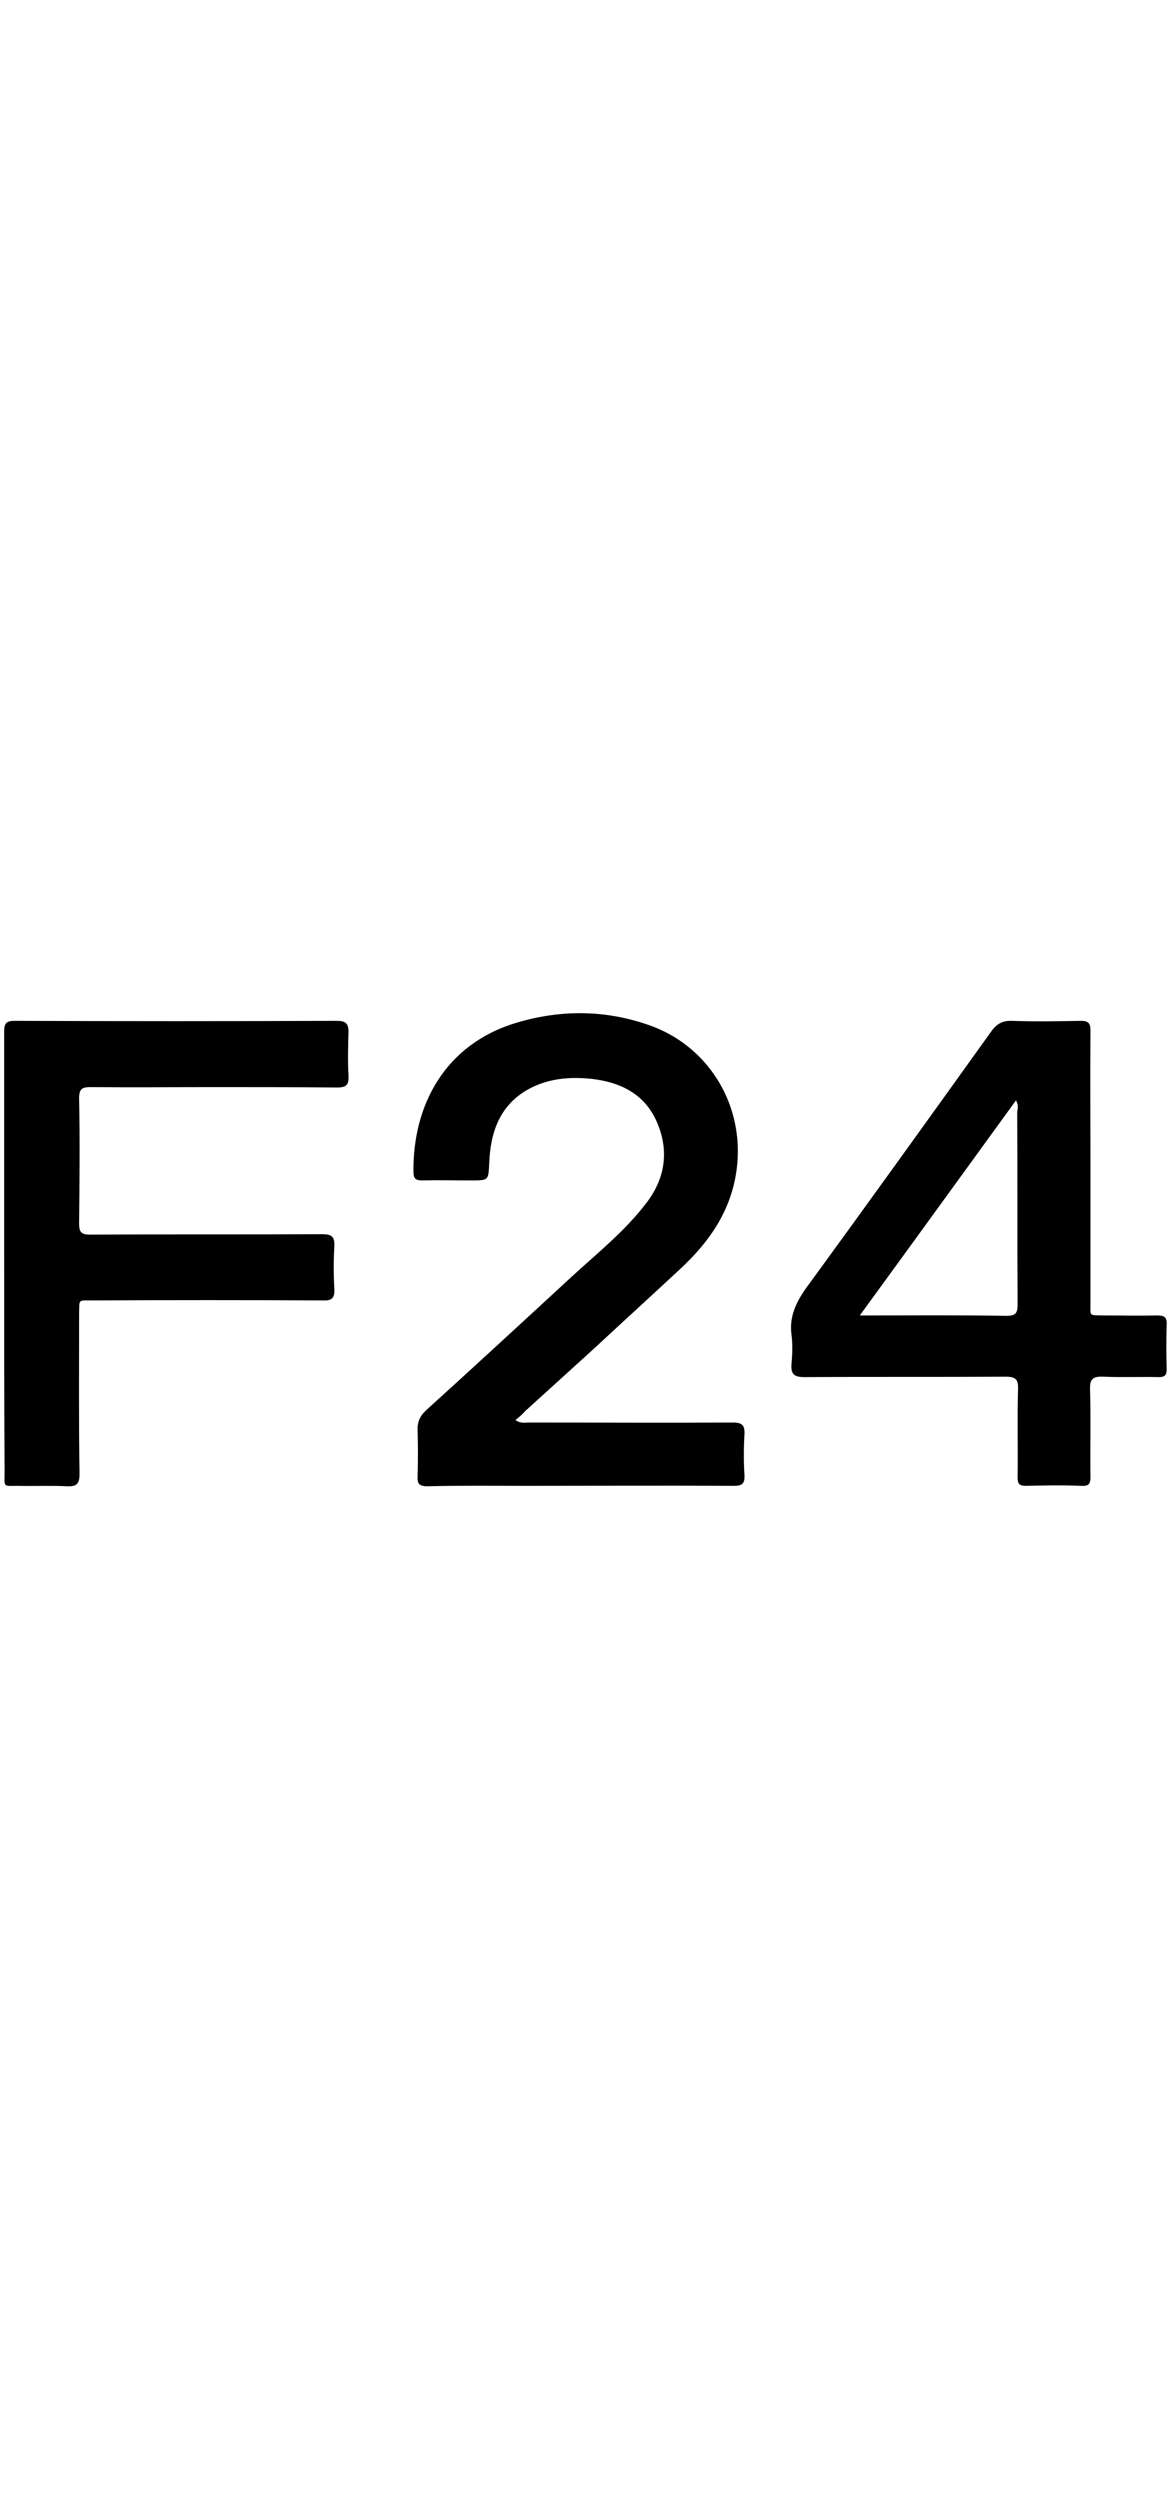
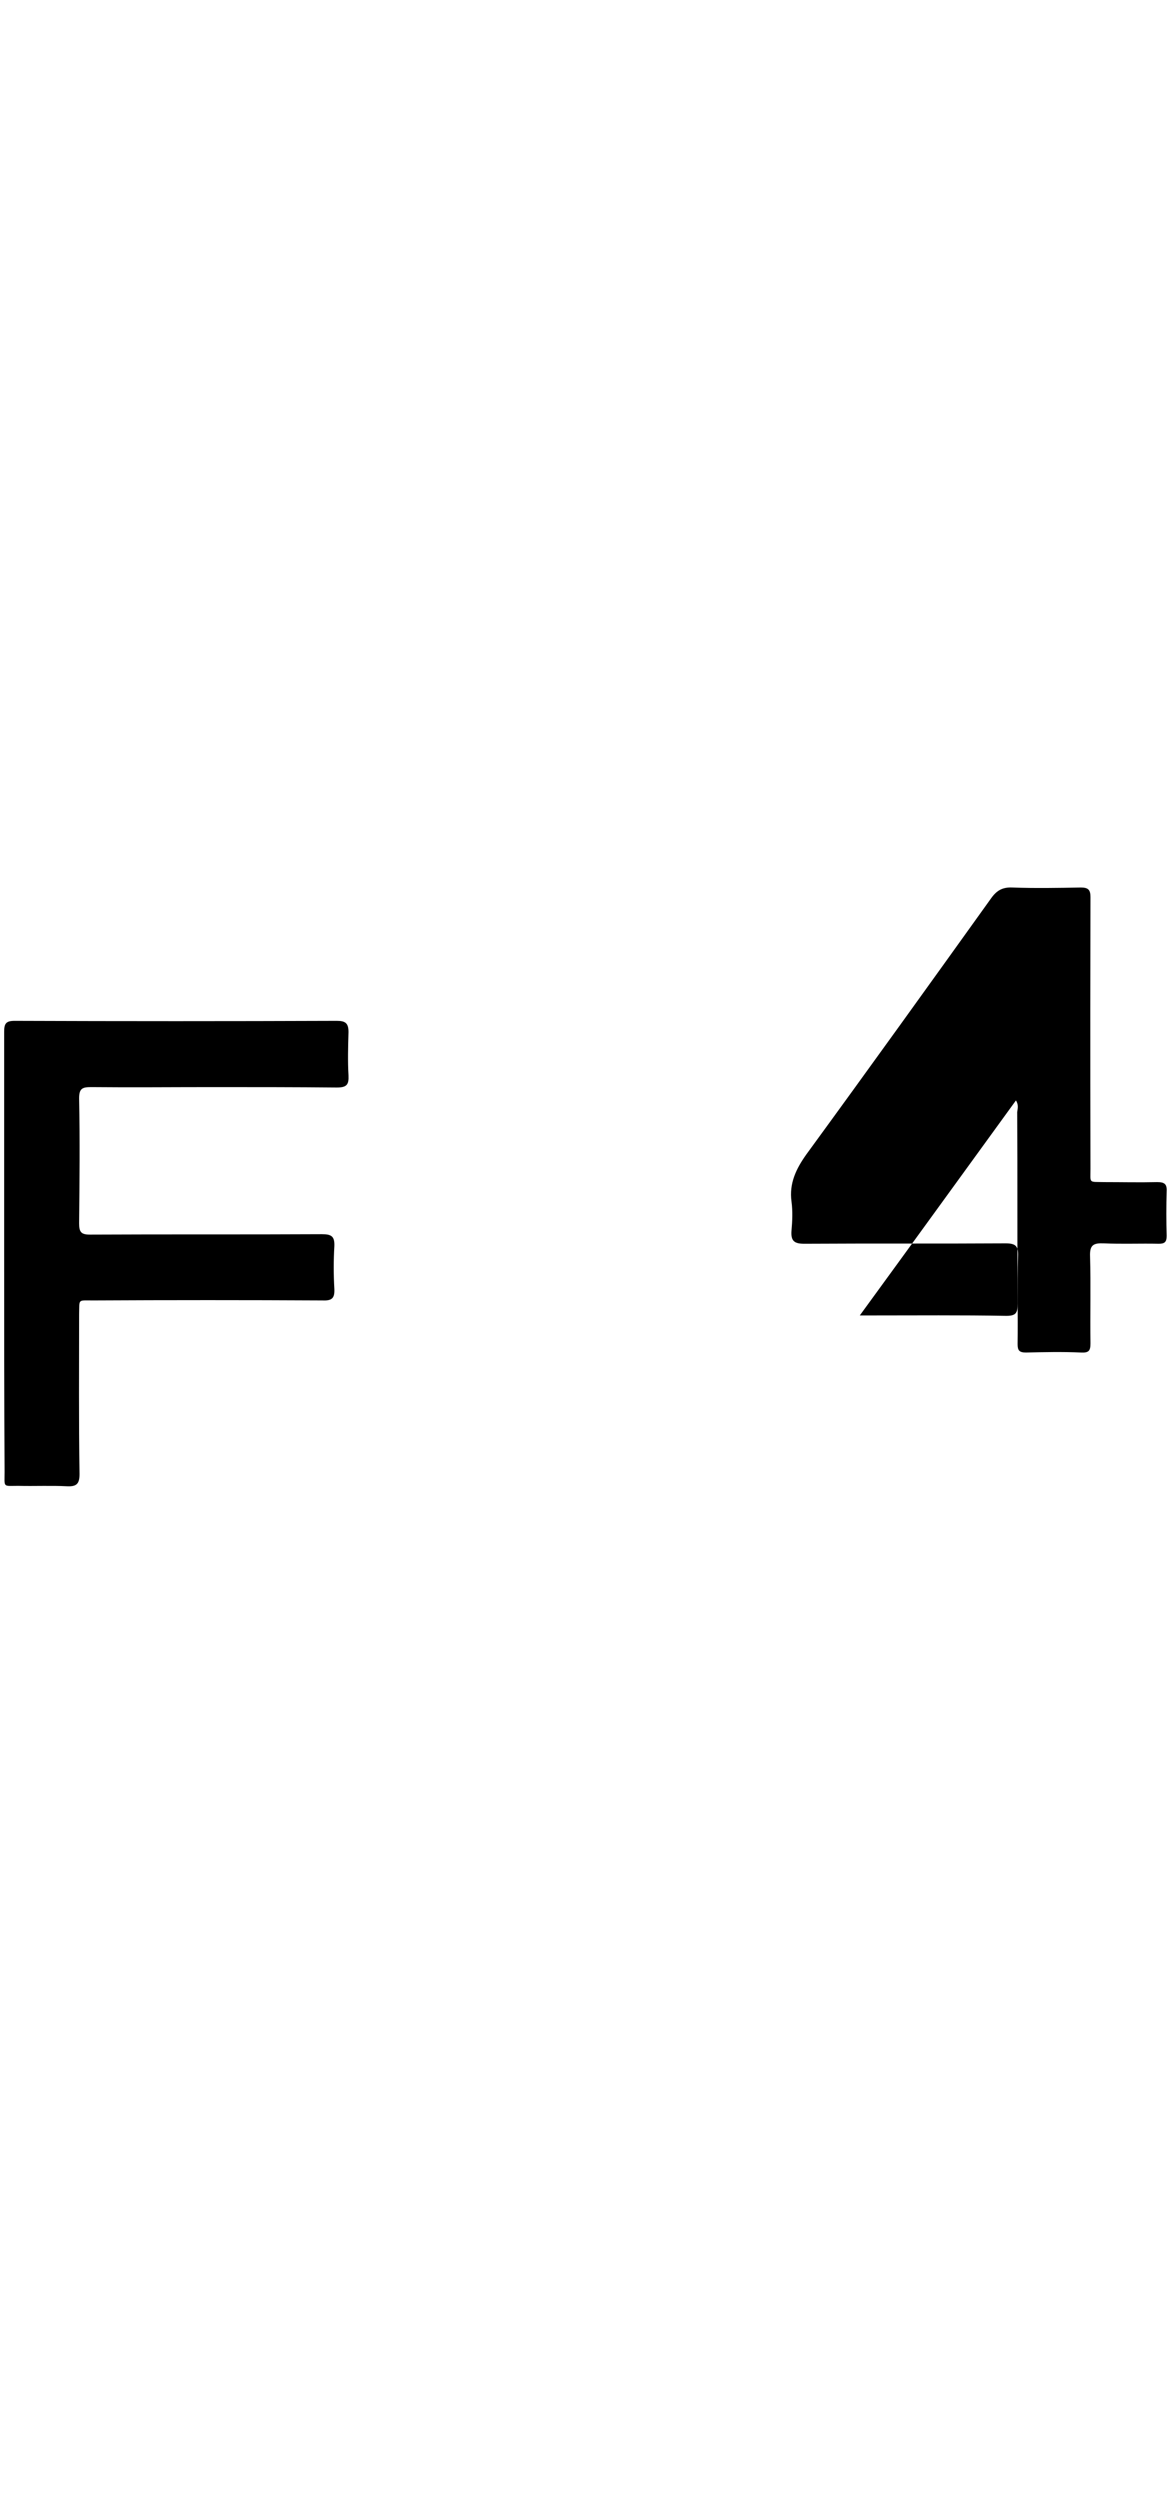
<svg xmlns="http://www.w3.org/2000/svg" version="1.1" id="Ebene_1" x="0px" y="0px" width="281px" height="600px" viewBox="0 0 281 600" style="enable-background:new 0 0 281 600;" xml:space="preserve">
  <g>
-     <path d="M123.8,340.8c1.3,0.9,2.2,0.6,3.1,0.6c16.4,0,32.7,0.1,49.1,0c2.2,0,2.9,0.6,2.8,2.8c-0.2,3.3-0.2,6.6,0,9.9 c0.1,2.1-0.7,2.5-2.6,2.5c-16.8-0.1-33.6,0-50.4,0c-7.7,0-15.4-0.1-23.1,0.1c-2.2,0-2.5-0.7-2.4-2.6c0.1-3.6,0.1-7.1,0-10.7 c-0.1-2.1,0.5-3.5,2.1-5c11.7-10.6,23.2-21.2,34.8-31.9c6.3-5.8,13-11.1,18.2-18c4.3-5.7,5.3-12.2,2.5-18.9c-2.9-7-8.8-9.9-16-10.7 c-5.1-0.5-10.1-0.1-14.8,2.4c-7,3.8-9.3,10.3-9.6,17.8c-0.2,4.2-0.1,4.2-4.4,4.2c-3.9,0-7.8-0.1-11.7,0c-1.5,0-2.1-0.4-2.1-2 c-0.2-16.2,7.7-30.7,24.6-35.8c10.6-3.2,21.3-3.2,31.9,0.5c13.9,4.8,22.5,18.3,21.3,33c-0.9,10.8-6.4,18.8-14,25.8 c-6.9,6.4-13.8,12.7-20.7,19.1c-5.4,4.9-10.8,9.8-16.2,14.7C125.5,339.4,124.7,340.1,123.8,340.8z" />
-     <path d="M261.9,280.5c0,10.7,0,21.4,0,32c0,3.6-0.5,3.1,3.3,3.2c4.2,0,8.5,0.1,12.7,0c1.7,0,2.4,0.4,2.3,2.2 c-0.1,3.6-0.1,7.1,0,10.7c0,1.5-0.5,1.9-1.9,1.9c-4.4-0.1-8.8,0.1-13.2-0.1c-2.5-0.1-3.4,0.4-3.3,3.1c0.2,6.9,0,13.9,0.1,20.9 c0,1.8-0.4,2.3-2.3,2.2c-4.4-0.2-8.8-0.1-13.2,0c-1.6,0-2-0.5-2-2c0.1-7-0.1-14.1,0.1-21.1c0.1-2.4-0.5-3.1-3-3.1 c-16.1,0.1-32.2,0-48.3,0.1c-2.5,0-3.3-0.7-3.1-3.2c0.2-2.3,0.3-4.6,0-6.9c-0.6-4.4,1.1-7.9,3.6-11.4c14.9-20.4,29.7-41,44.4-61.5 c1.3-1.8,2.7-2.6,5-2.5c5.5,0.2,11,0.1,16.5,0c1.8,0,2.3,0.6,2.3,2.3C261.8,258.4,261.9,269.4,261.9,280.5z M244,264.1 c-12.5,17.2-24.8,34.2-37.5,51.6c1.2,0,2,0,2.7,0c10.8,0,21.7-0.1,32.5,0.1c2.4,0,2.7-0.8,2.7-2.9c-0.1-15.3,0-30.7-0.1-46 C244.4,266.1,244.7,265.2,244,264.1z" />
+     <path d="M261.9,280.5c0,3.6-0.5,3.1,3.3,3.2c4.2,0,8.5,0.1,12.7,0c1.7,0,2.4,0.4,2.3,2.2 c-0.1,3.6-0.1,7.1,0,10.7c0,1.5-0.5,1.9-1.9,1.9c-4.4-0.1-8.8,0.1-13.2-0.1c-2.5-0.1-3.4,0.4-3.3,3.1c0.2,6.9,0,13.9,0.1,20.9 c0,1.8-0.4,2.3-2.3,2.2c-4.4-0.2-8.8-0.1-13.2,0c-1.6,0-2-0.5-2-2c0.1-7-0.1-14.1,0.1-21.1c0.1-2.4-0.5-3.1-3-3.1 c-16.1,0.1-32.2,0-48.3,0.1c-2.5,0-3.3-0.7-3.1-3.2c0.2-2.3,0.3-4.6,0-6.9c-0.6-4.4,1.1-7.9,3.6-11.4c14.9-20.4,29.7-41,44.4-61.5 c1.3-1.8,2.7-2.6,5-2.5c5.5,0.2,11,0.1,16.5,0c1.8,0,2.3,0.6,2.3,2.3C261.8,258.4,261.9,269.4,261.9,280.5z M244,264.1 c-12.5,17.2-24.8,34.2-37.5,51.6c1.2,0,2,0,2.7,0c10.8,0,21.7-0.1,32.5,0.1c2.4,0,2.7-0.8,2.7-2.9c-0.1-15.3,0-30.7-0.1-46 C244.4,266.1,244.7,265.2,244,264.1z" />
    <path d="M1,300.8c0-17.7,0-35.4,0-53.2c0-1.9,0.4-2.6,2.5-2.6c25.8,0.1,51.6,0.1,77.4,0c2.1,0,2.8,0.6,2.8,2.7 c-0.1,3.5-0.2,7,0,10.4c0.1,2.2-0.4,2.9-2.8,2.9c-10-0.1-20-0.1-30-0.1c-9.7,0-19.3,0.1-29,0c-2.1,0-2.9,0.3-2.9,2.7 c0.2,10,0.1,20,0,30c0,2.1,0.5,2.7,2.6,2.7c18.6-0.1,37.1,0,55.7-0.1c2.3,0,3.1,0.5,3,2.9c-0.2,3.4-0.2,6.8,0,10.2 c0.1,2.2-0.5,2.9-2.8,2.8c-18.4-0.1-36.8-0.1-55.2,0c-3.7,0-3.2-0.4-3.3,3.3c0,12.8-0.1,25.6,0.1,38.4c0,2.4-0.8,3-3,2.9 c-3.9-0.2-7.8,0-11.7-0.1c-3.8,0-3.3,0.5-3.3-3.4C1,335.7,1,318.3,1,300.8z" />
  </g>
</svg>